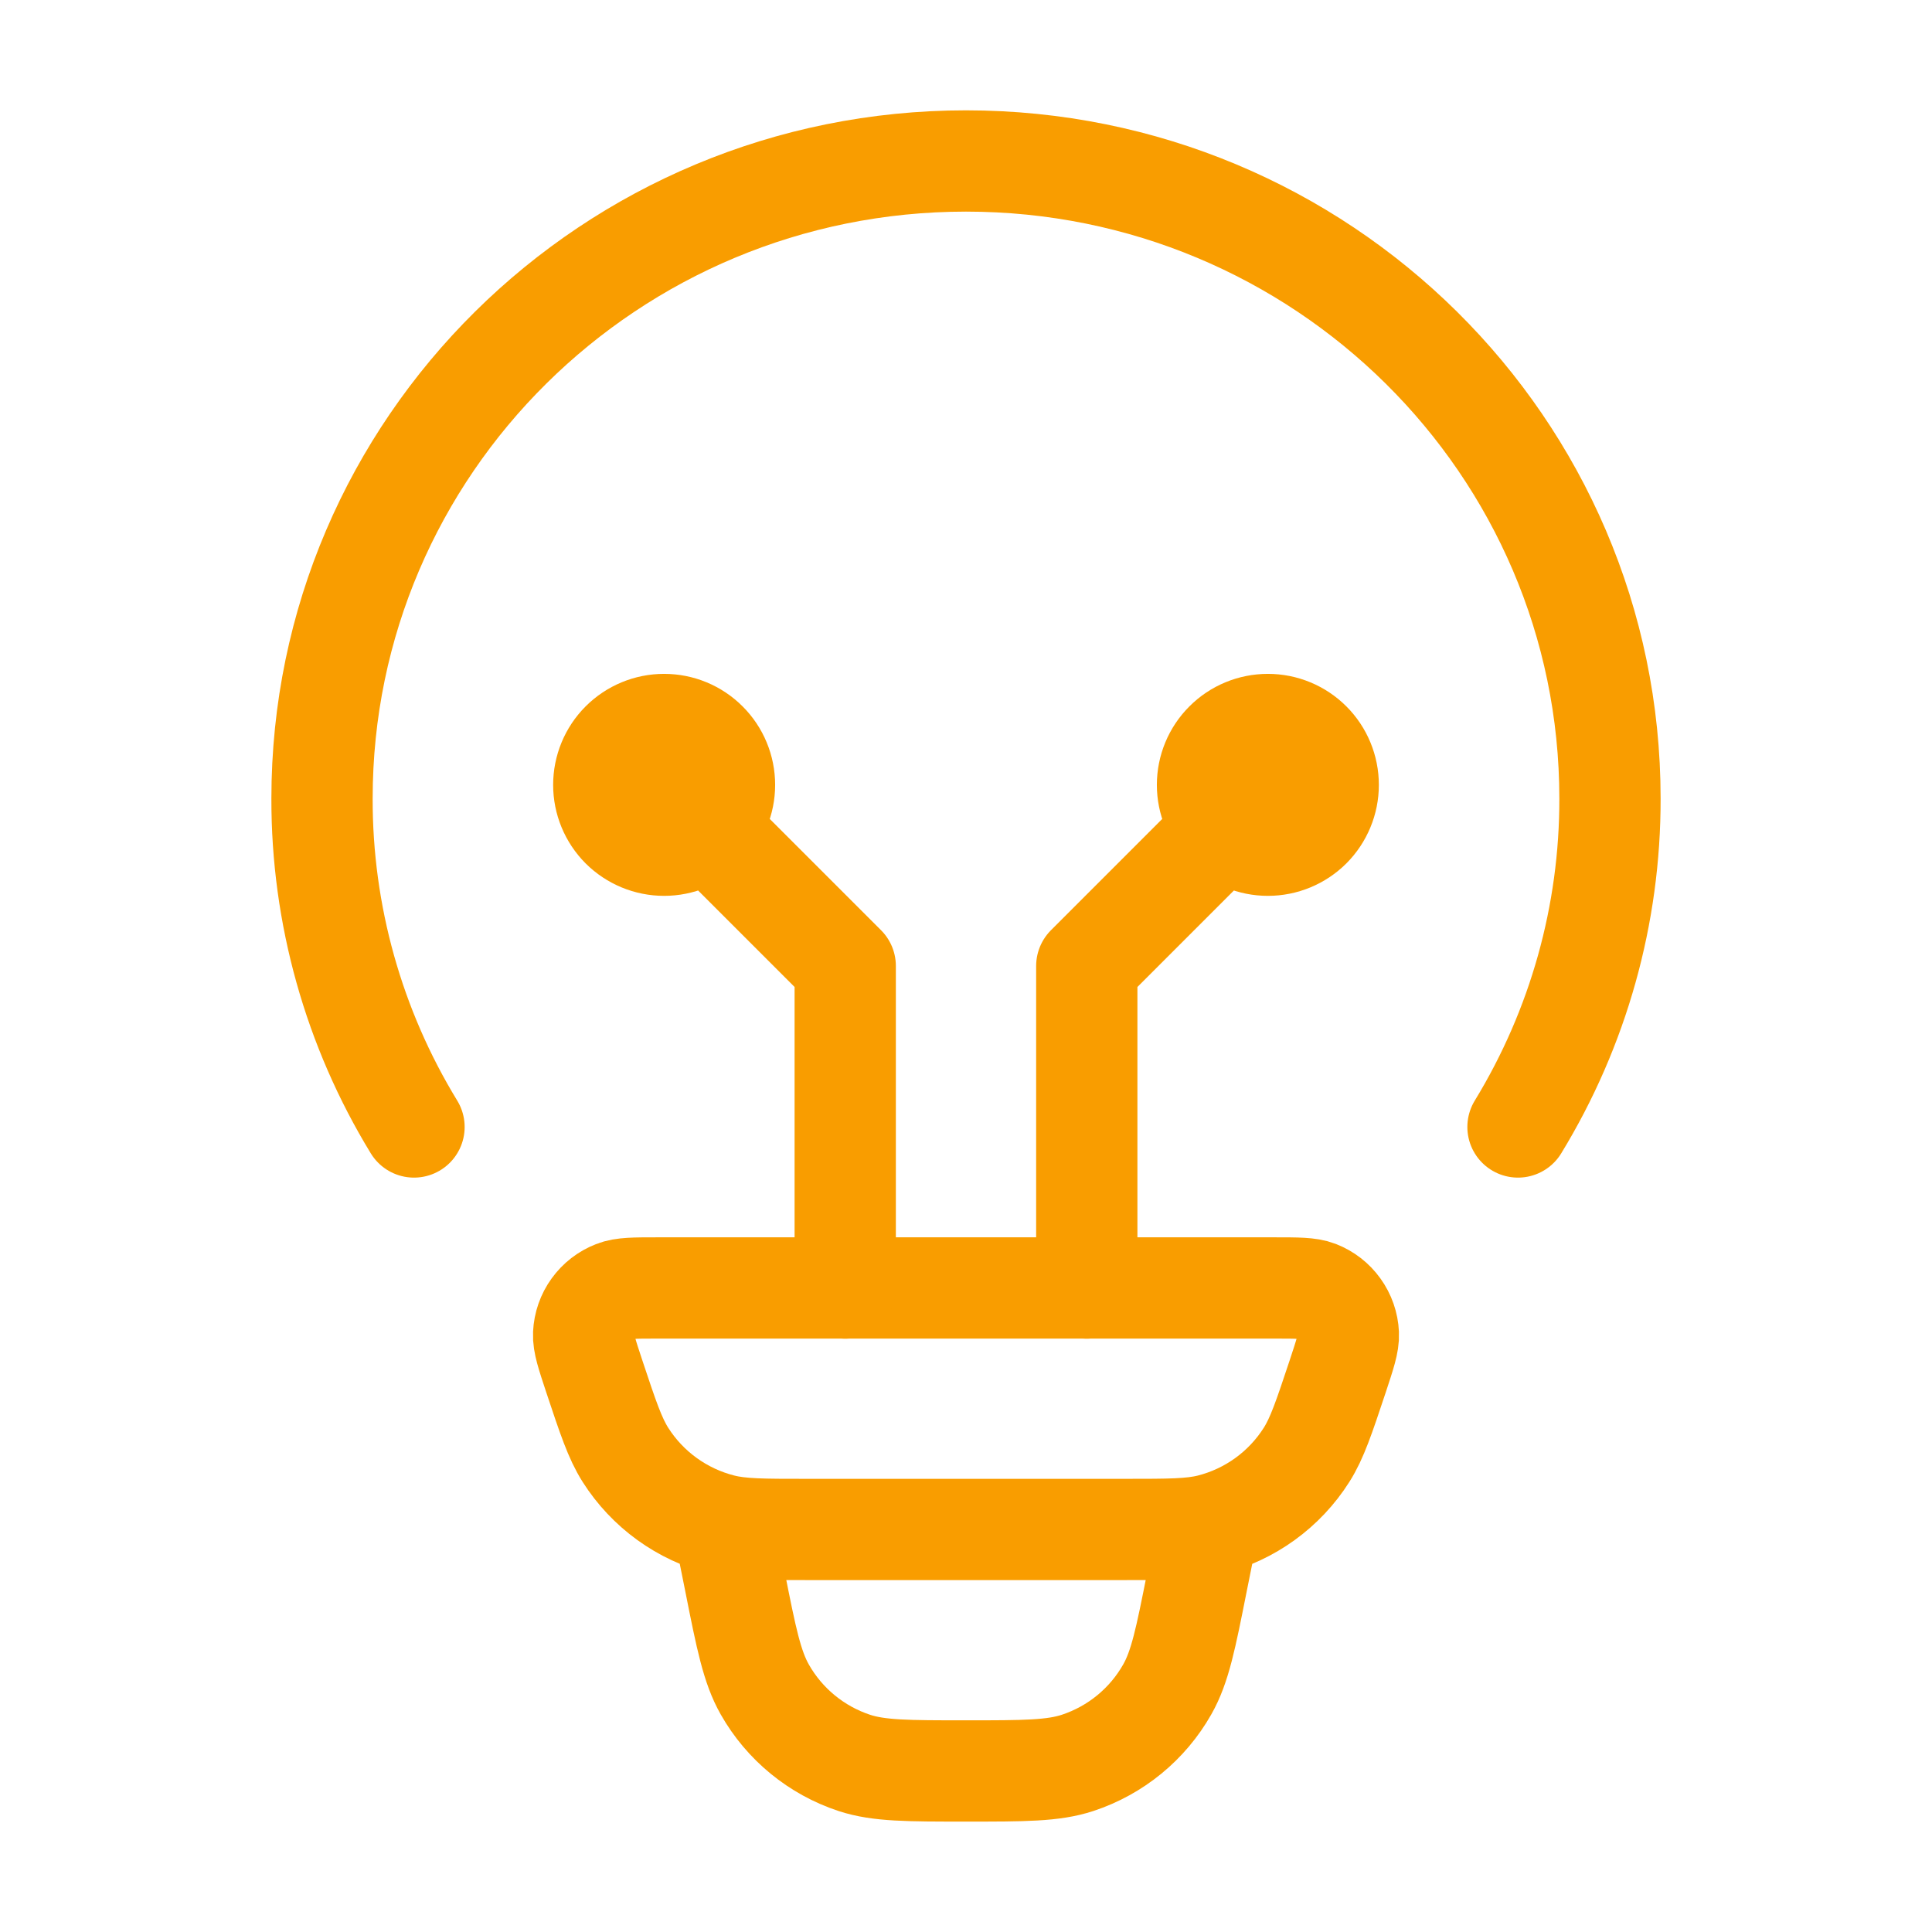
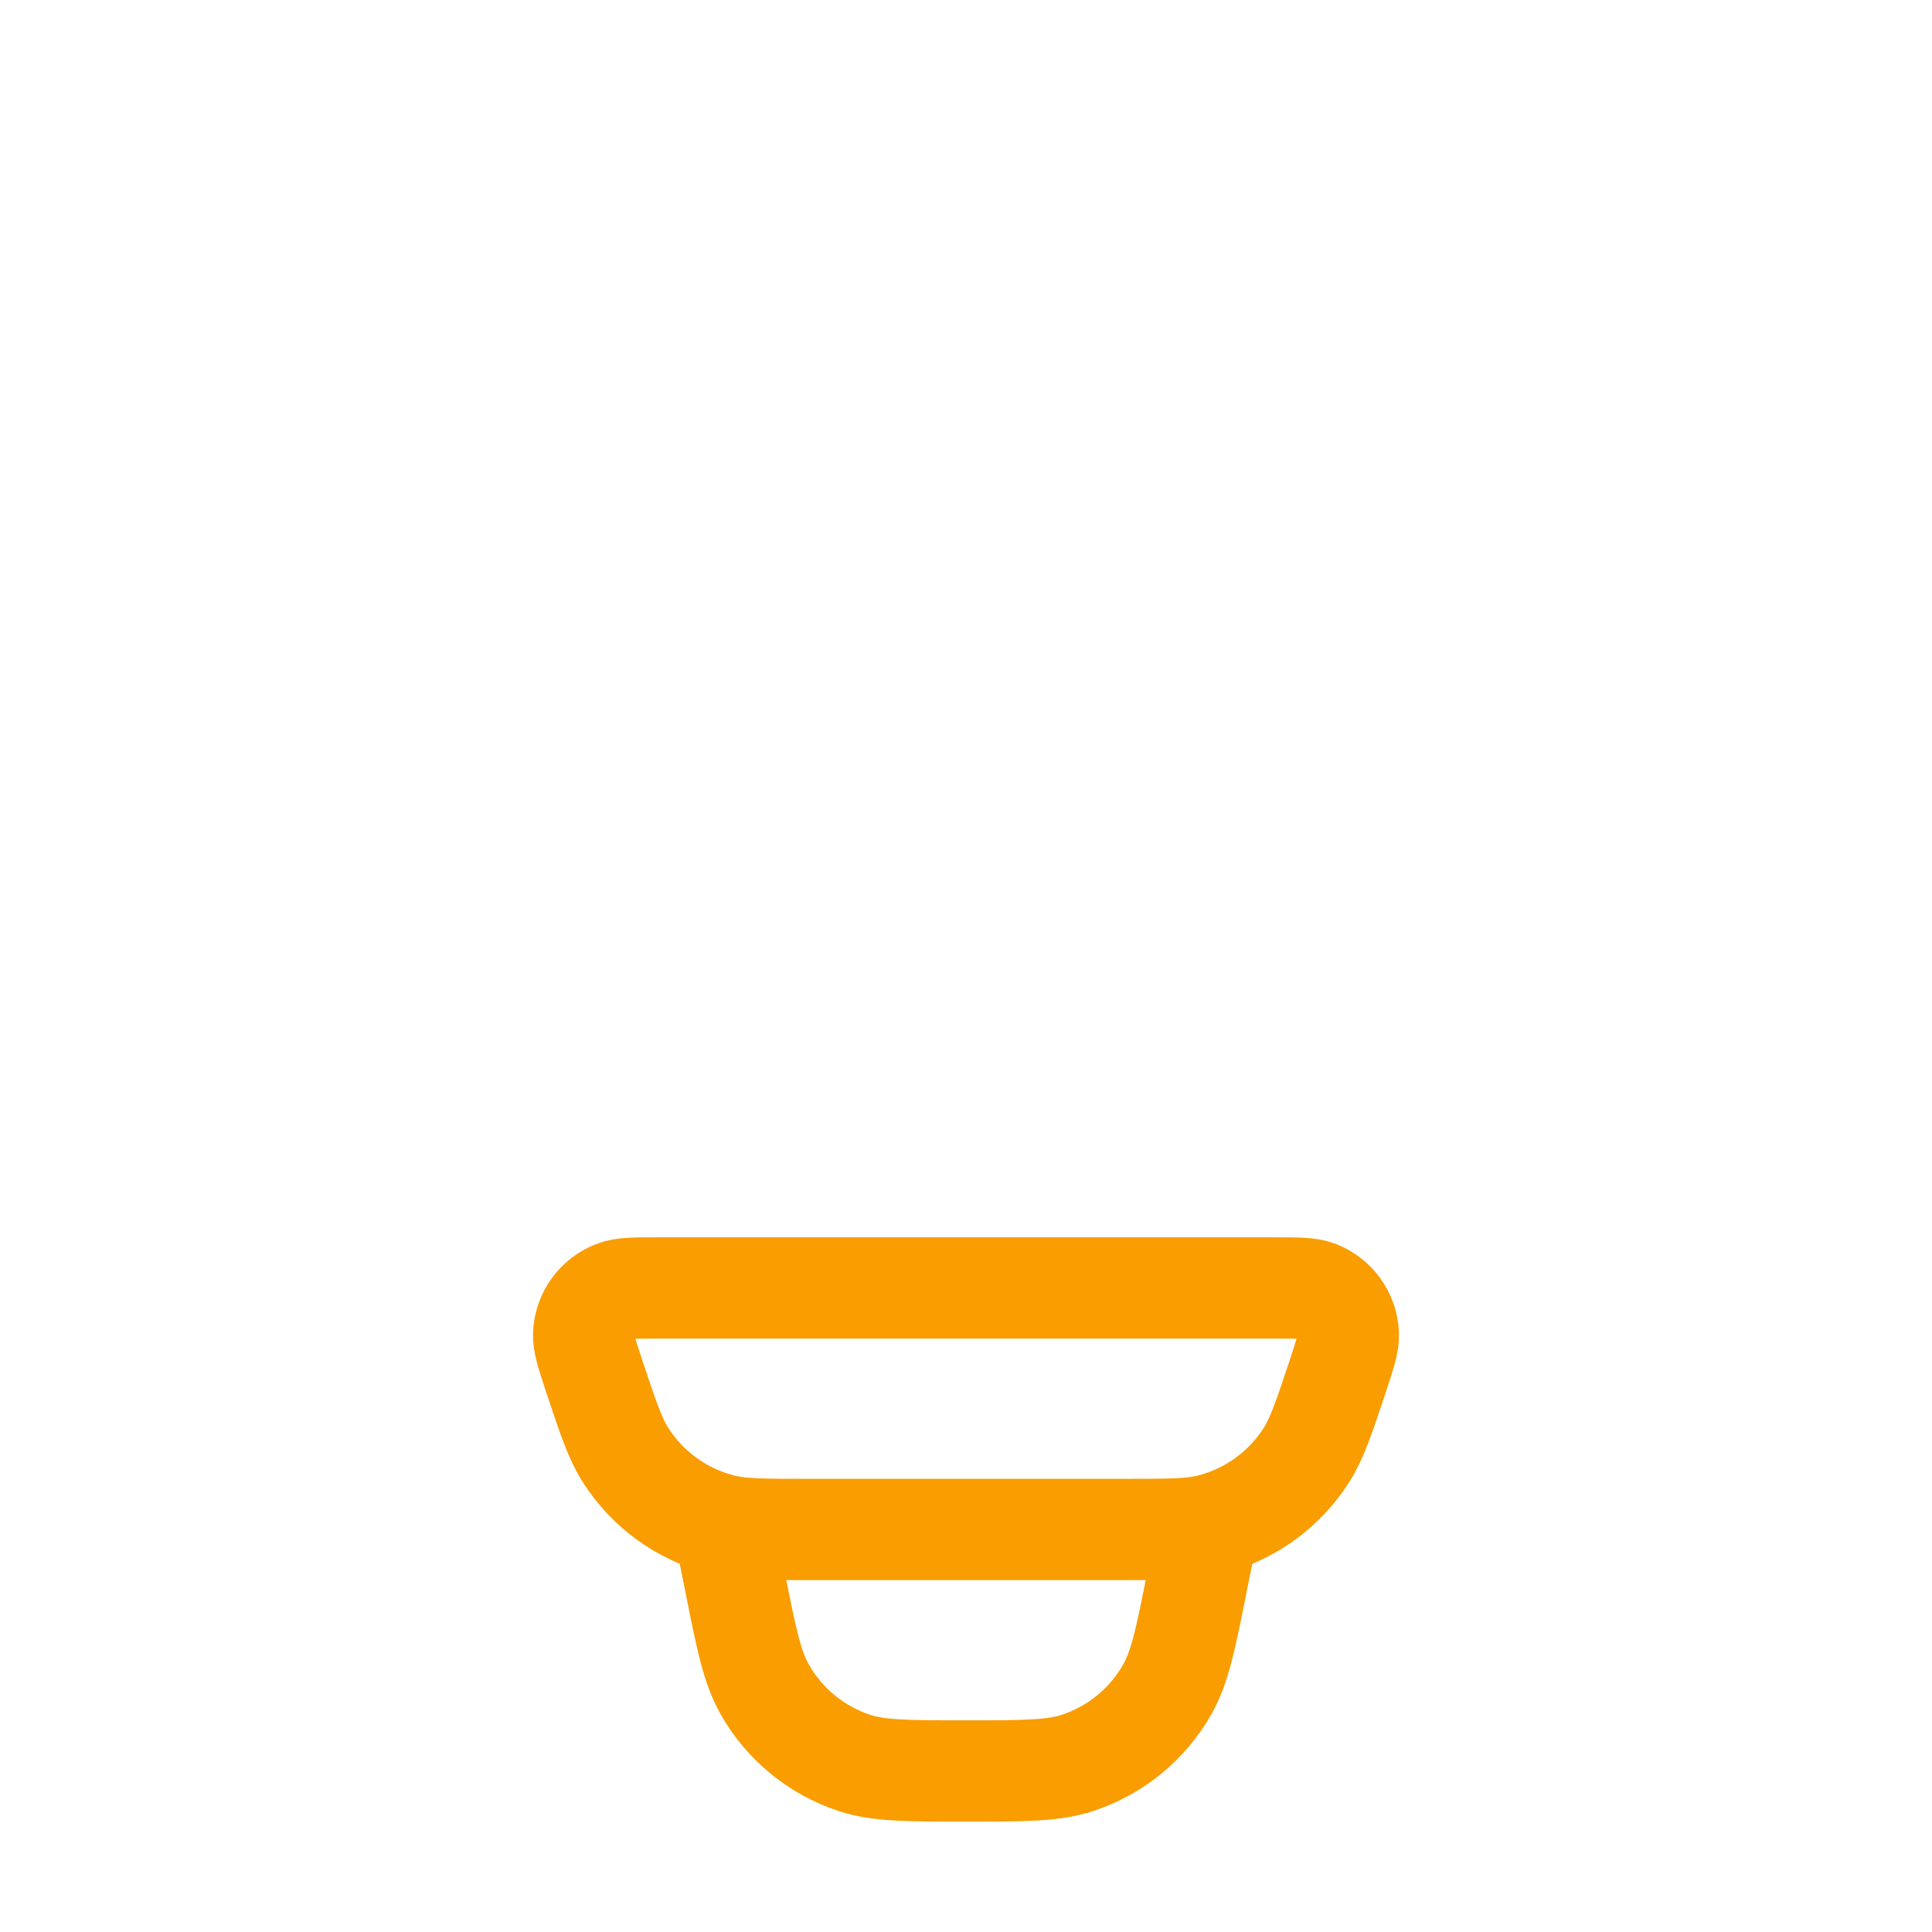
<svg xmlns="http://www.w3.org/2000/svg" width="31" height="31" viewBox="0 0 31 31" fill="none">
-   <path d="M6.643 18.083C5.674 16.496 5.163 14.672 5.167 12.812C5.167 7.162 9.793 2.583 15.5 2.583C21.207 2.583 25.833 7.162 25.833 12.812C25.837 14.672 25.326 16.496 24.357 18.083" stroke="#F99D00" stroke-width="1.625" stroke-linecap="round" />
  <path d="M19.375 24.541L19.207 25.377C19.026 26.29 18.935 26.746 18.729 27.108C18.413 27.666 17.9 28.085 17.292 28.286C16.898 28.416 16.43 28.416 15.5 28.416C14.57 28.416 14.102 28.416 13.709 28.287C13.1 28.086 12.587 27.666 12.271 27.108C12.066 26.746 11.974 26.29 11.793 25.377L11.625 24.541M9.536 22.085C9.418 21.728 9.358 21.549 9.365 21.404C9.372 21.255 9.422 21.11 9.51 20.989C9.598 20.867 9.718 20.774 9.858 20.72C9.992 20.666 10.181 20.666 10.556 20.666H20.445C20.82 20.666 21.008 20.666 21.142 20.718C21.282 20.773 21.403 20.866 21.49 20.988C21.578 21.11 21.628 21.254 21.635 21.404C21.642 21.549 21.582 21.727 21.464 22.085C21.244 22.745 21.134 23.076 20.965 23.343C20.611 23.902 20.056 24.303 19.415 24.465C19.108 24.541 18.762 24.541 18.068 24.541H12.932C12.239 24.541 11.891 24.541 11.585 24.464C10.944 24.302 10.389 23.901 10.035 23.343C9.866 23.076 9.756 22.745 9.536 22.085Z" stroke="#F99D00" stroke-width="1.625" />
-   <path d="M10.656 12.594L13.562 15.5V20.667M20.344 12.594L17.438 15.5V20.667M10.656 13.562C10.913 13.562 11.16 13.46 11.341 13.279C11.523 13.097 11.625 12.851 11.625 12.594C11.625 12.337 11.523 12.09 11.341 11.909C11.16 11.727 10.913 11.625 10.656 11.625C10.399 11.625 10.153 11.727 9.971 11.909C9.79 12.09 9.688 12.337 9.688 12.594C9.688 12.851 9.79 13.097 9.971 13.279C10.153 13.46 10.399 13.562 10.656 13.562ZM20.344 13.562C20.087 13.562 19.84 13.46 19.659 13.279C19.477 13.097 19.375 12.851 19.375 12.594C19.375 12.337 19.477 12.09 19.659 11.909C19.84 11.727 20.087 11.625 20.344 11.625C20.601 11.625 20.847 11.727 21.029 11.909C21.21 12.09 21.312 12.337 21.312 12.594C21.312 12.851 21.21 13.097 21.029 13.279C20.847 13.46 20.601 13.562 20.344 13.562Z" stroke="#F99D00" stroke-width="1.625" stroke-linecap="round" stroke-linejoin="round" />
</svg>